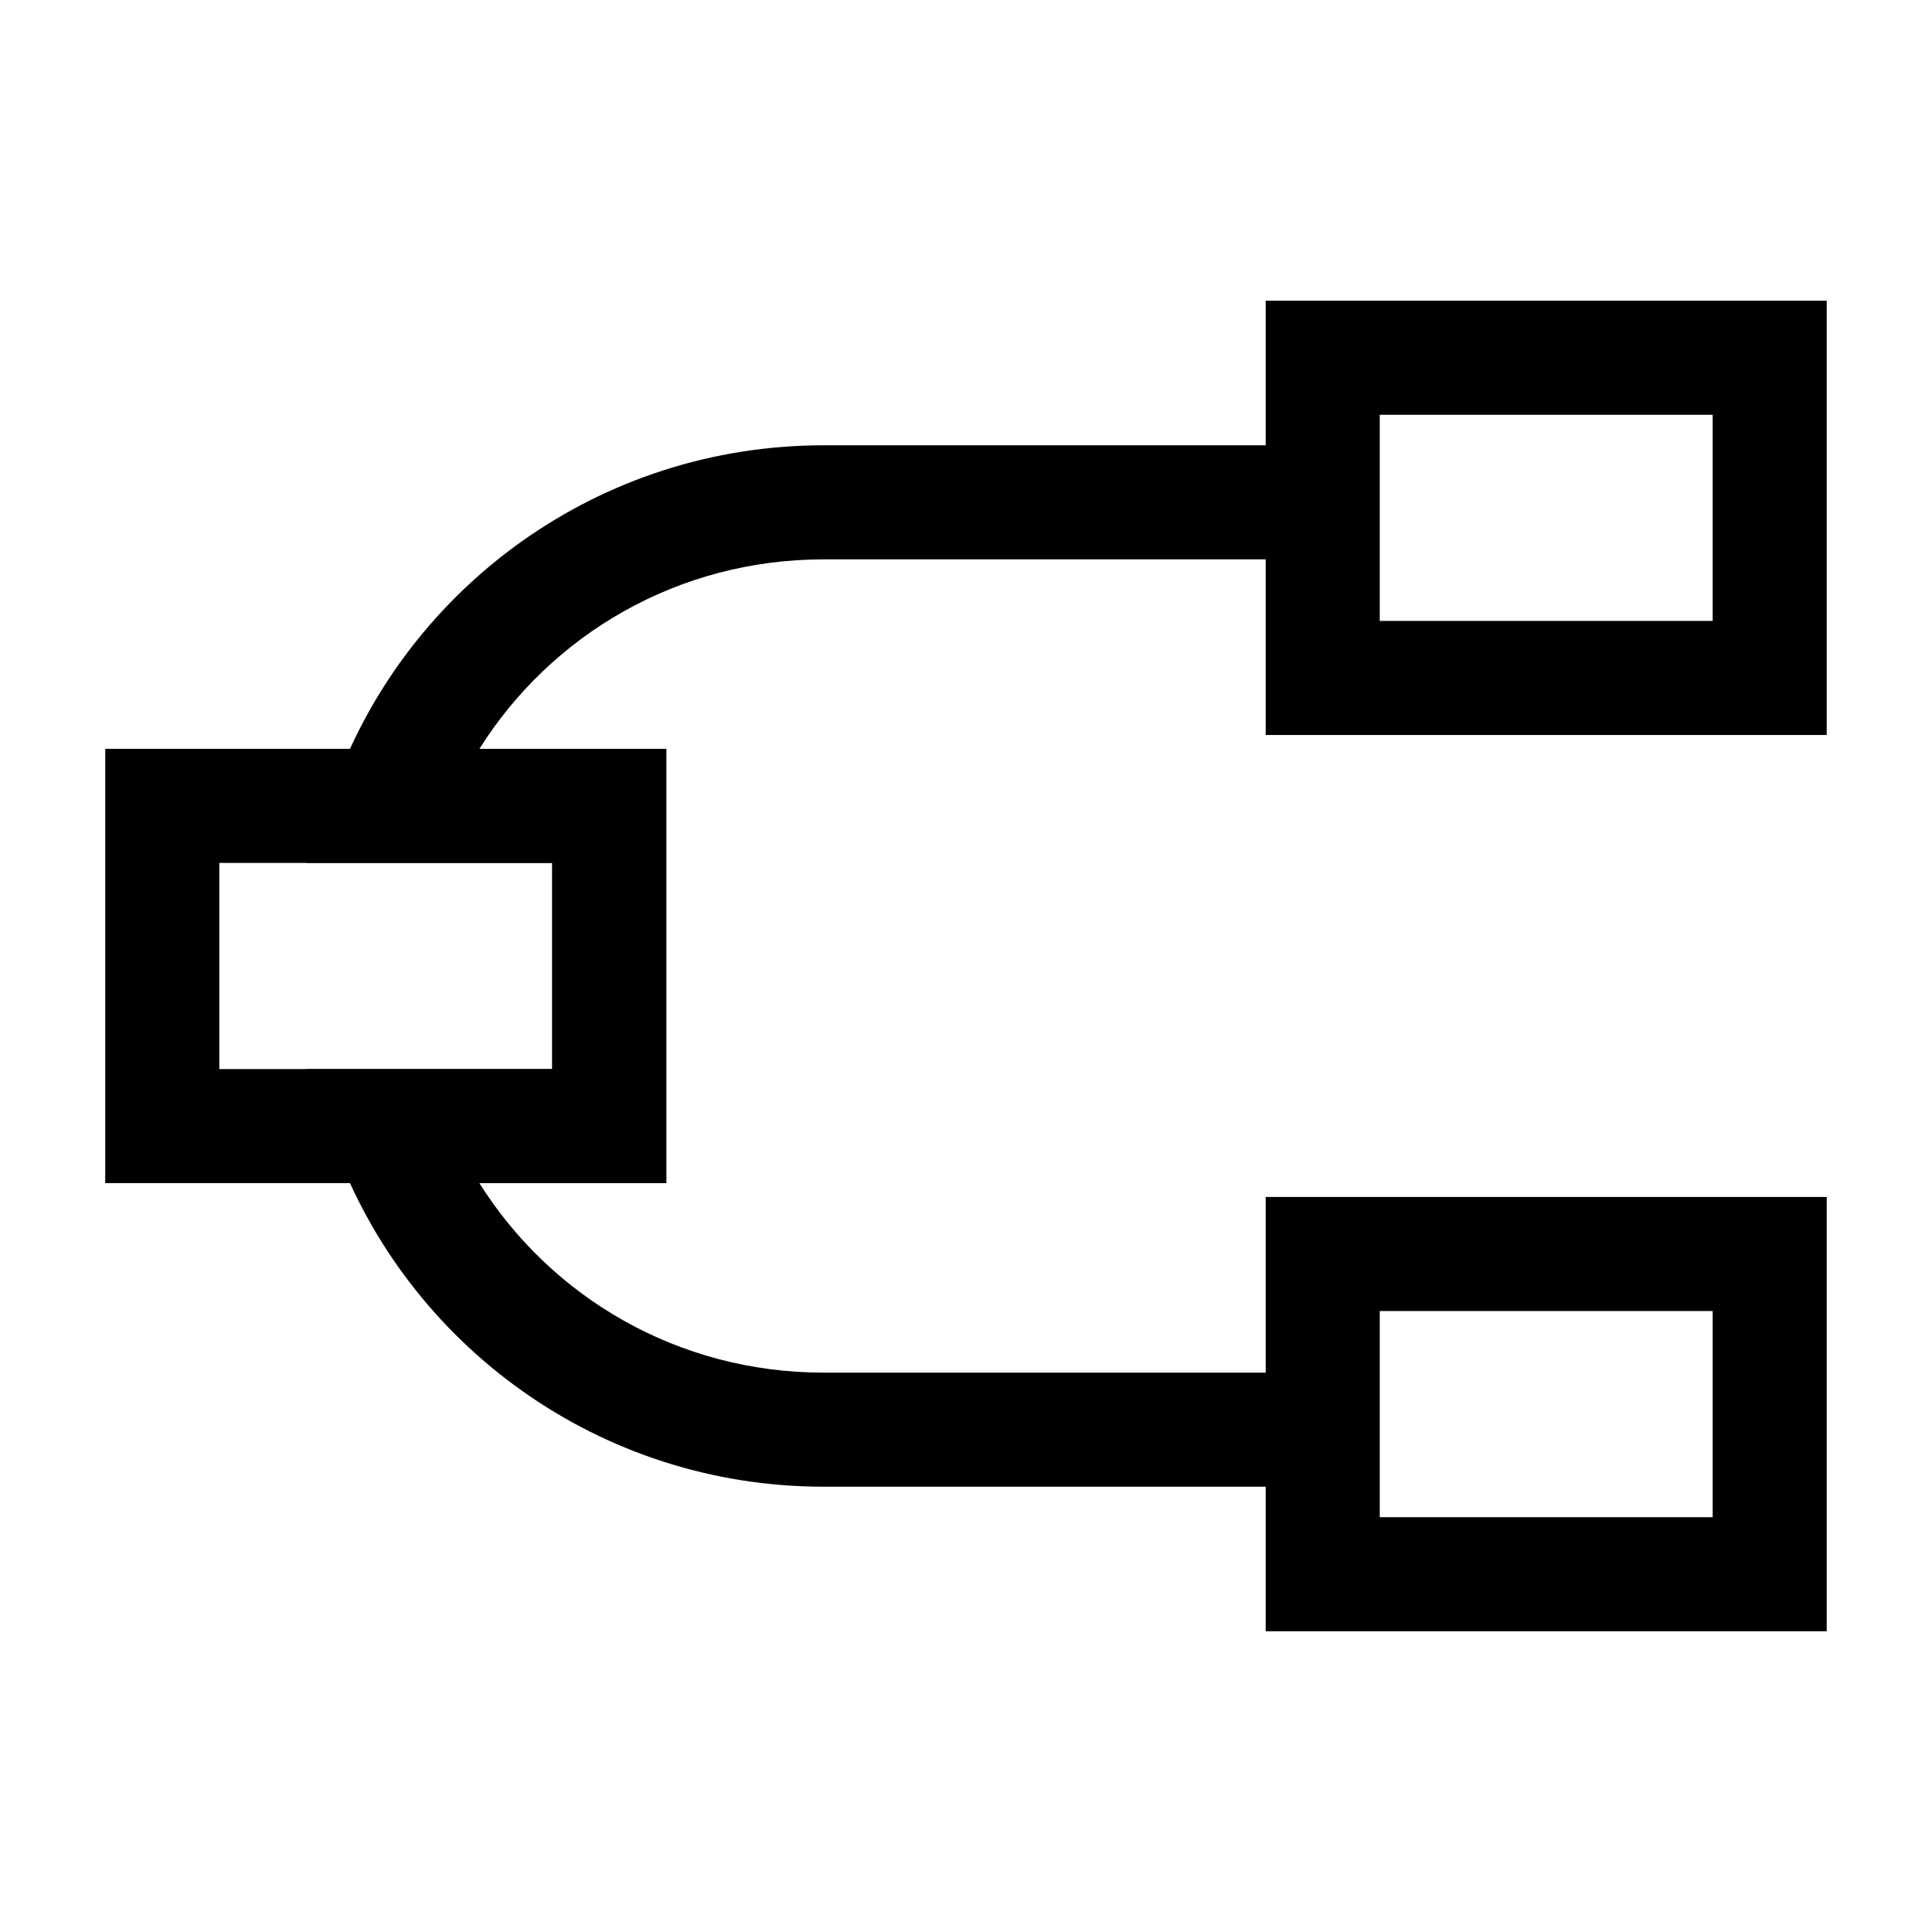
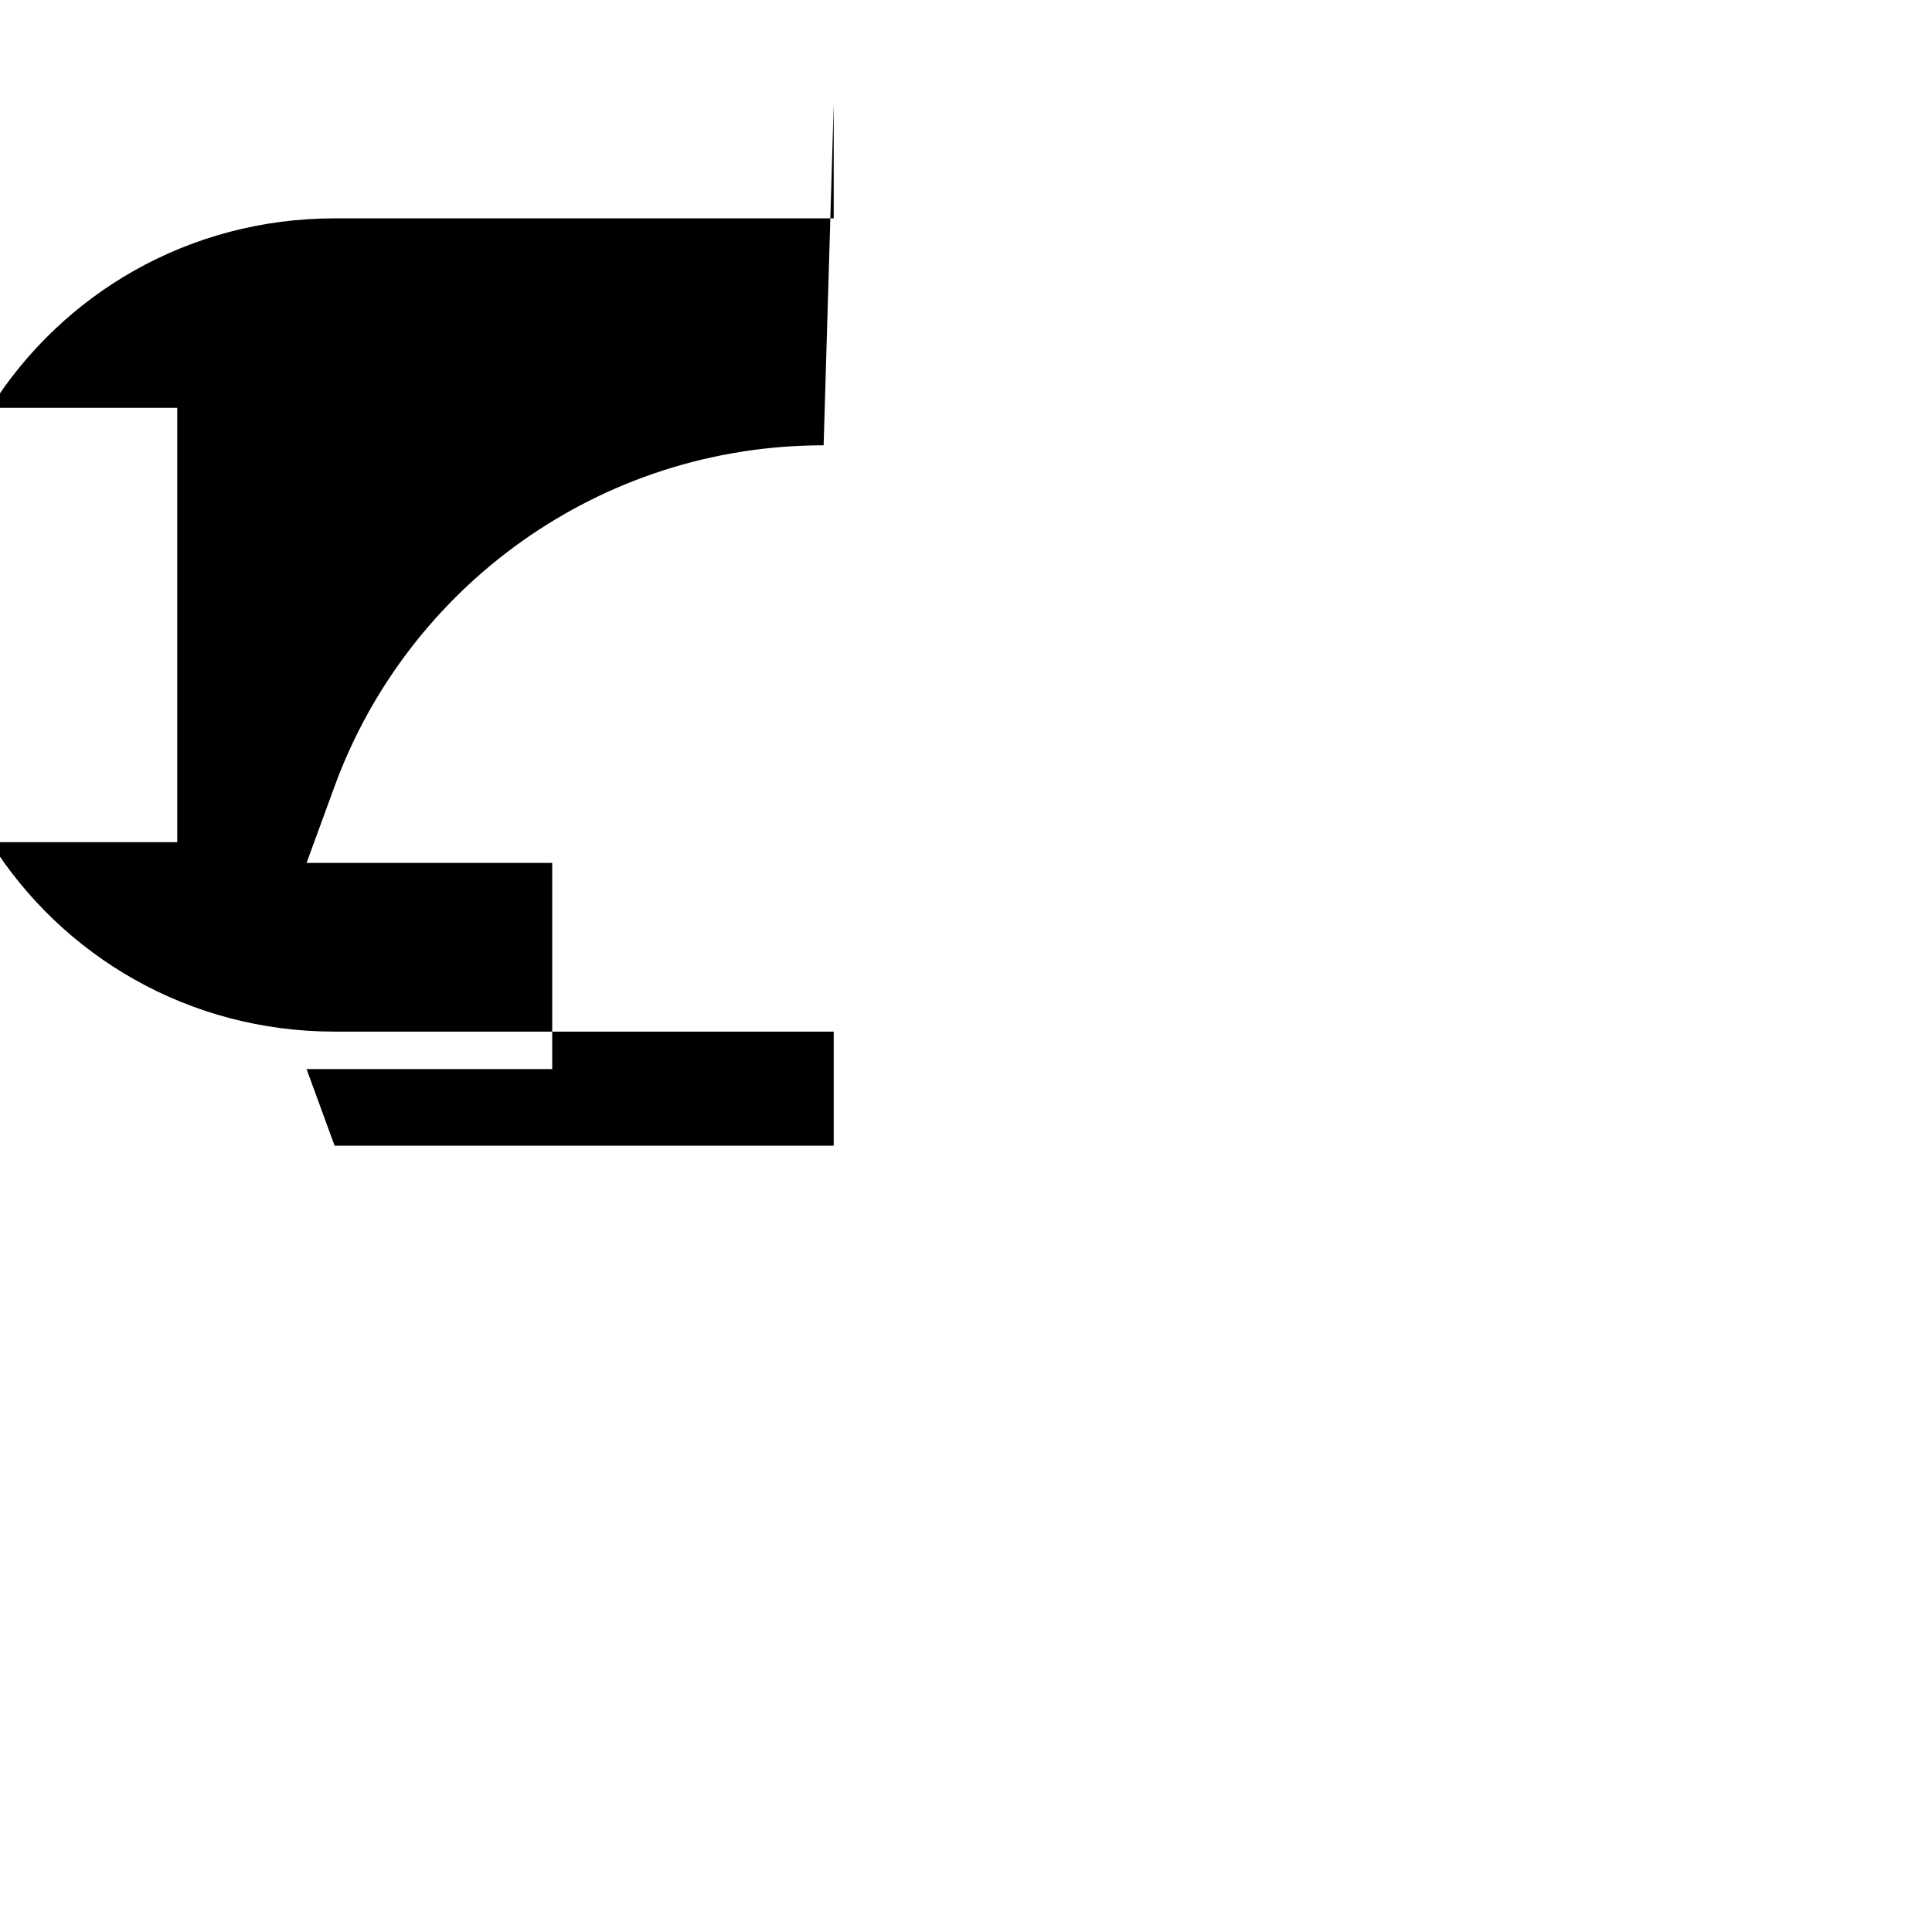
<svg xmlns="http://www.w3.org/2000/svg" fill="#000000" width="800px" height="800px" version="1.1" viewBox="144 144 512 512">
  <g>
-     <path d="m362.27 262.01c-59.477 0-110.26 37.496-129.6 90.367l-7.426 20.305h65.098v54.633h-65.098l7.426 20.305c19.34 52.871 70.125 90.371 129.6 90.371h132.27v-30.23h-132.27c-38.676 0-72.227-20.016-91.227-50.215h49.527v-115.09h-49.527c19-30.199 52.551-50.215 91.227-50.215h132.27v-30.23z" />
-     <path d="m171.89 342.45v115.09h148.68v-115.09zm30.23 30.23h88.227v54.633h-88.227z" />
-     <path d="m479.42 223.69v115.09h148.68v-115.09zm30.23 30.23h88.227v54.633h-88.227z" />
-     <path d="m479.42 461.21v115.09h148.68v-115.09zm30.23 30.23h88.227v54.633h-88.227z" />
+     <path d="m362.27 262.01c-59.477 0-110.26 37.496-129.6 90.367l-7.426 20.305h65.098v54.633h-65.098l7.426 20.305h132.27v-30.23h-132.27c-38.676 0-72.227-20.016-91.227-50.215h49.527v-115.09h-49.527c19-30.199 52.551-50.215 91.227-50.215h132.27v-30.23z" />
  </g>
</svg>